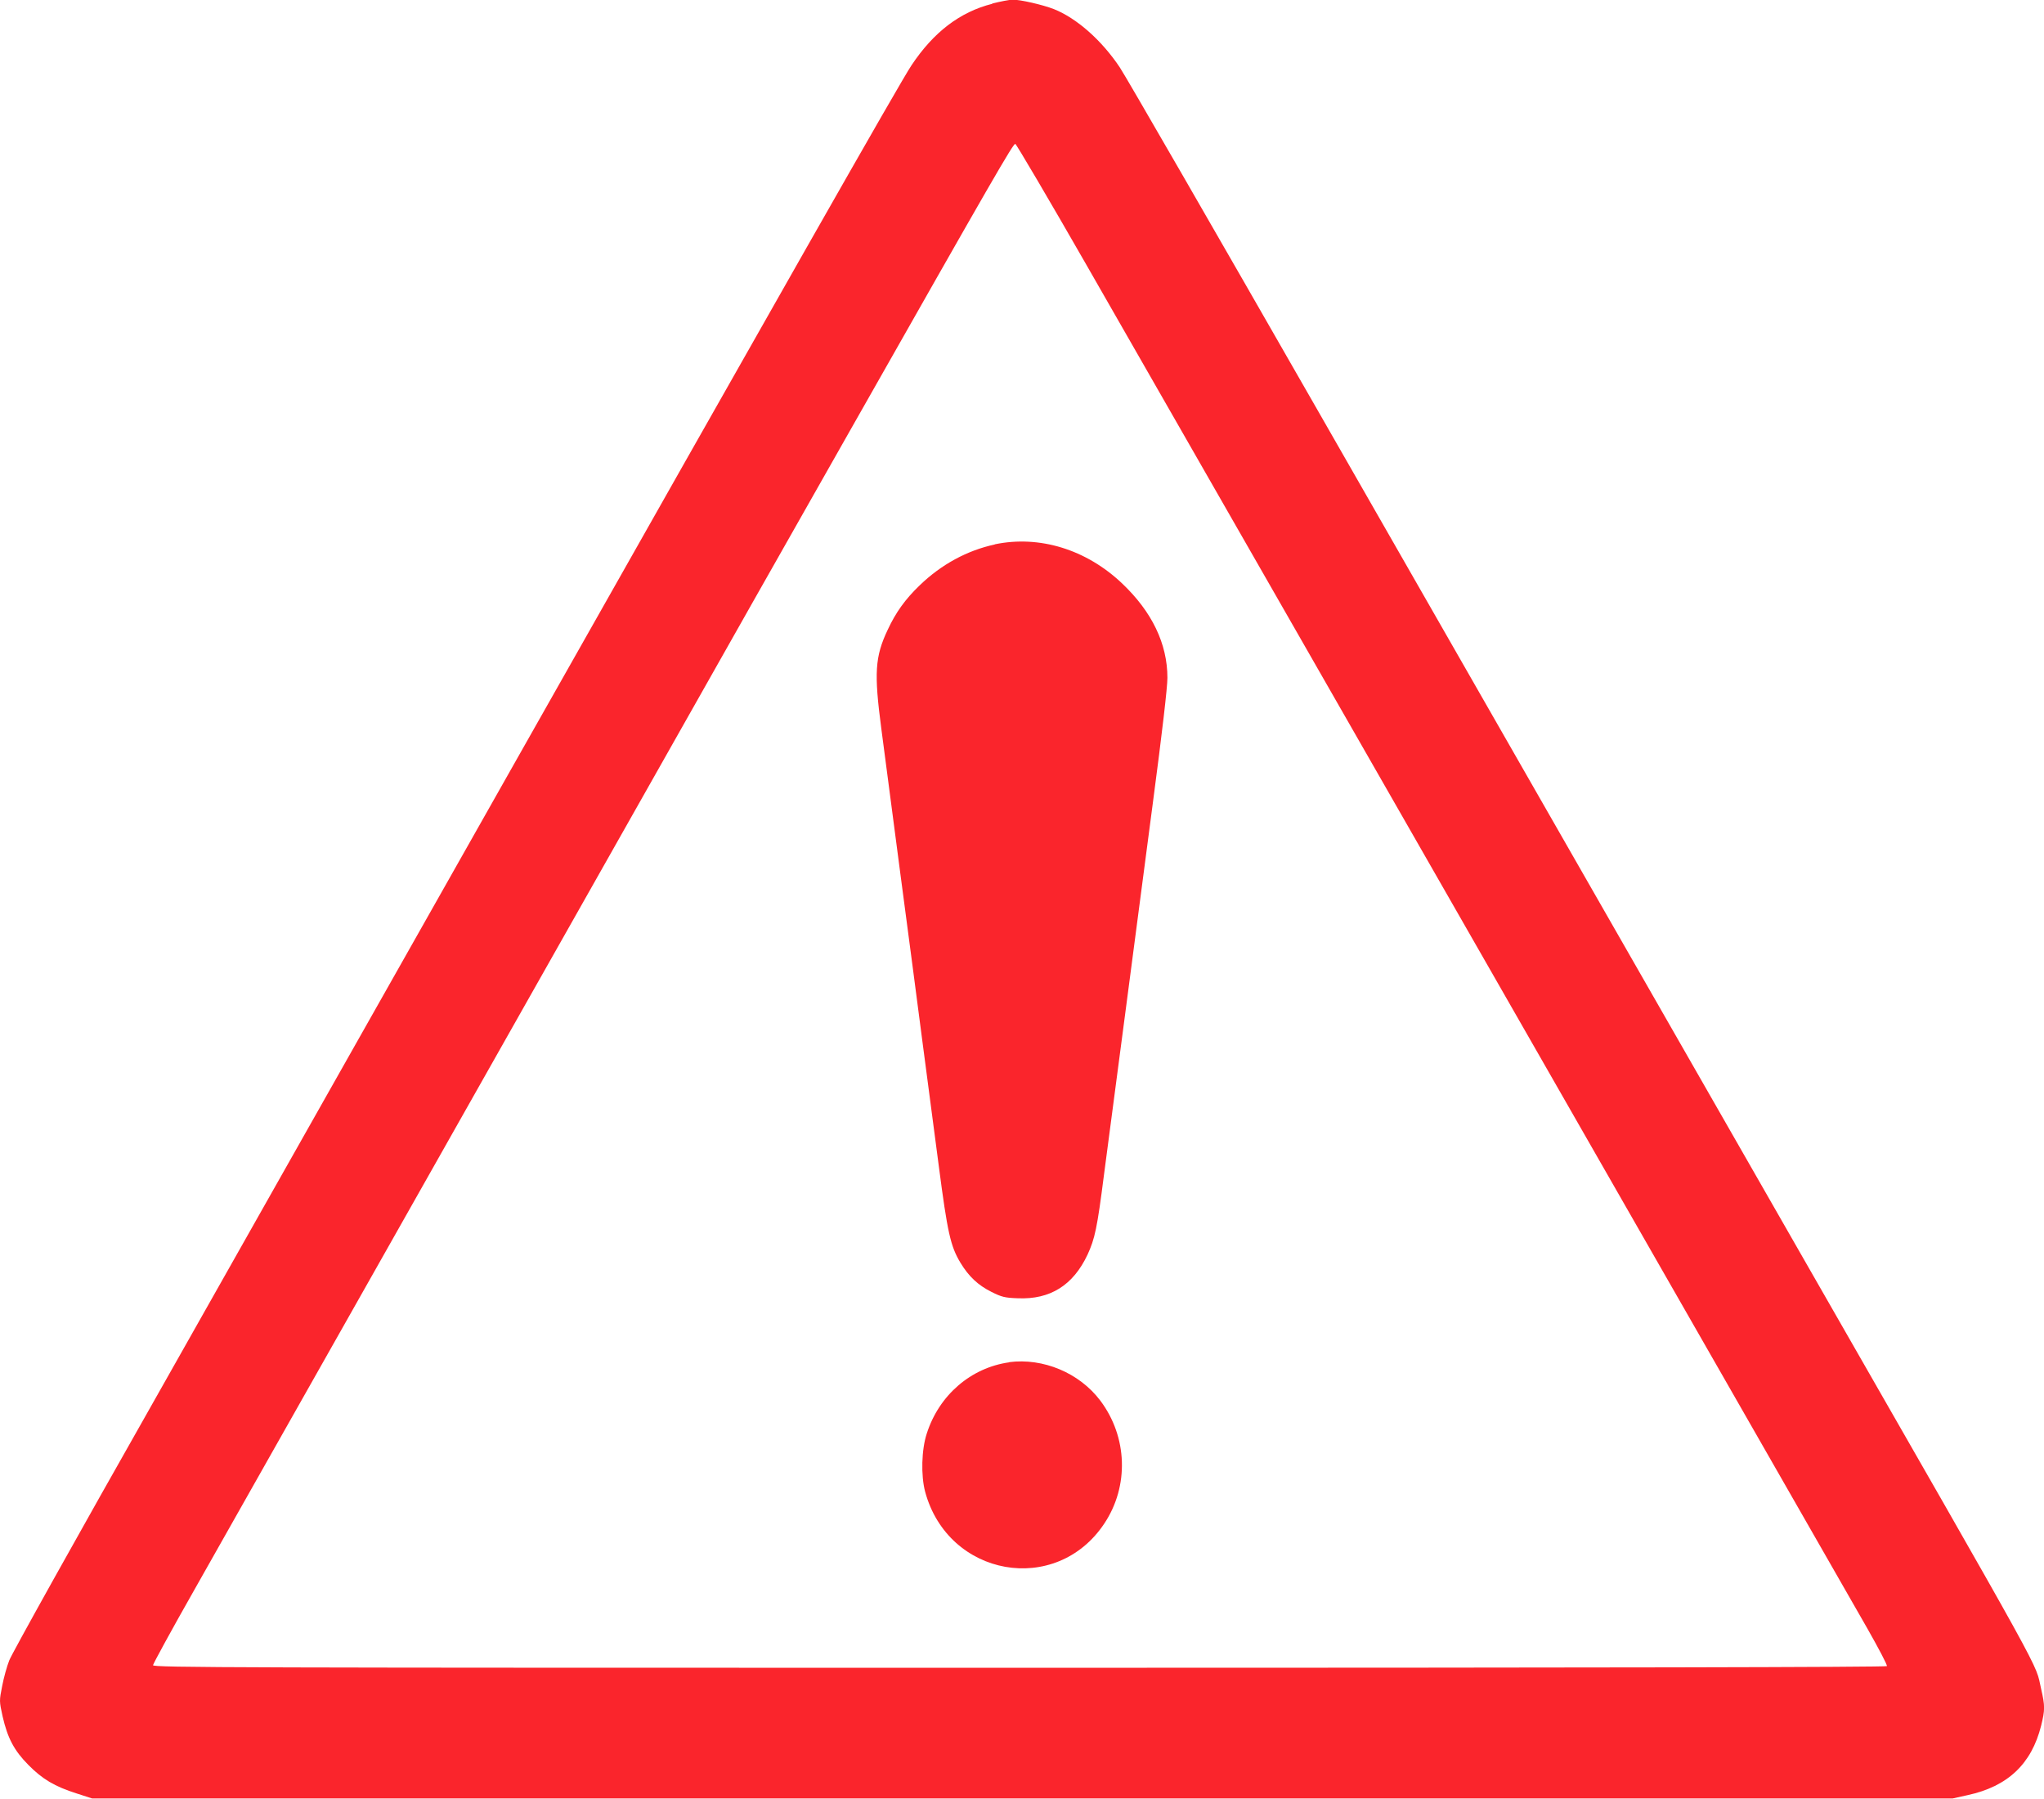
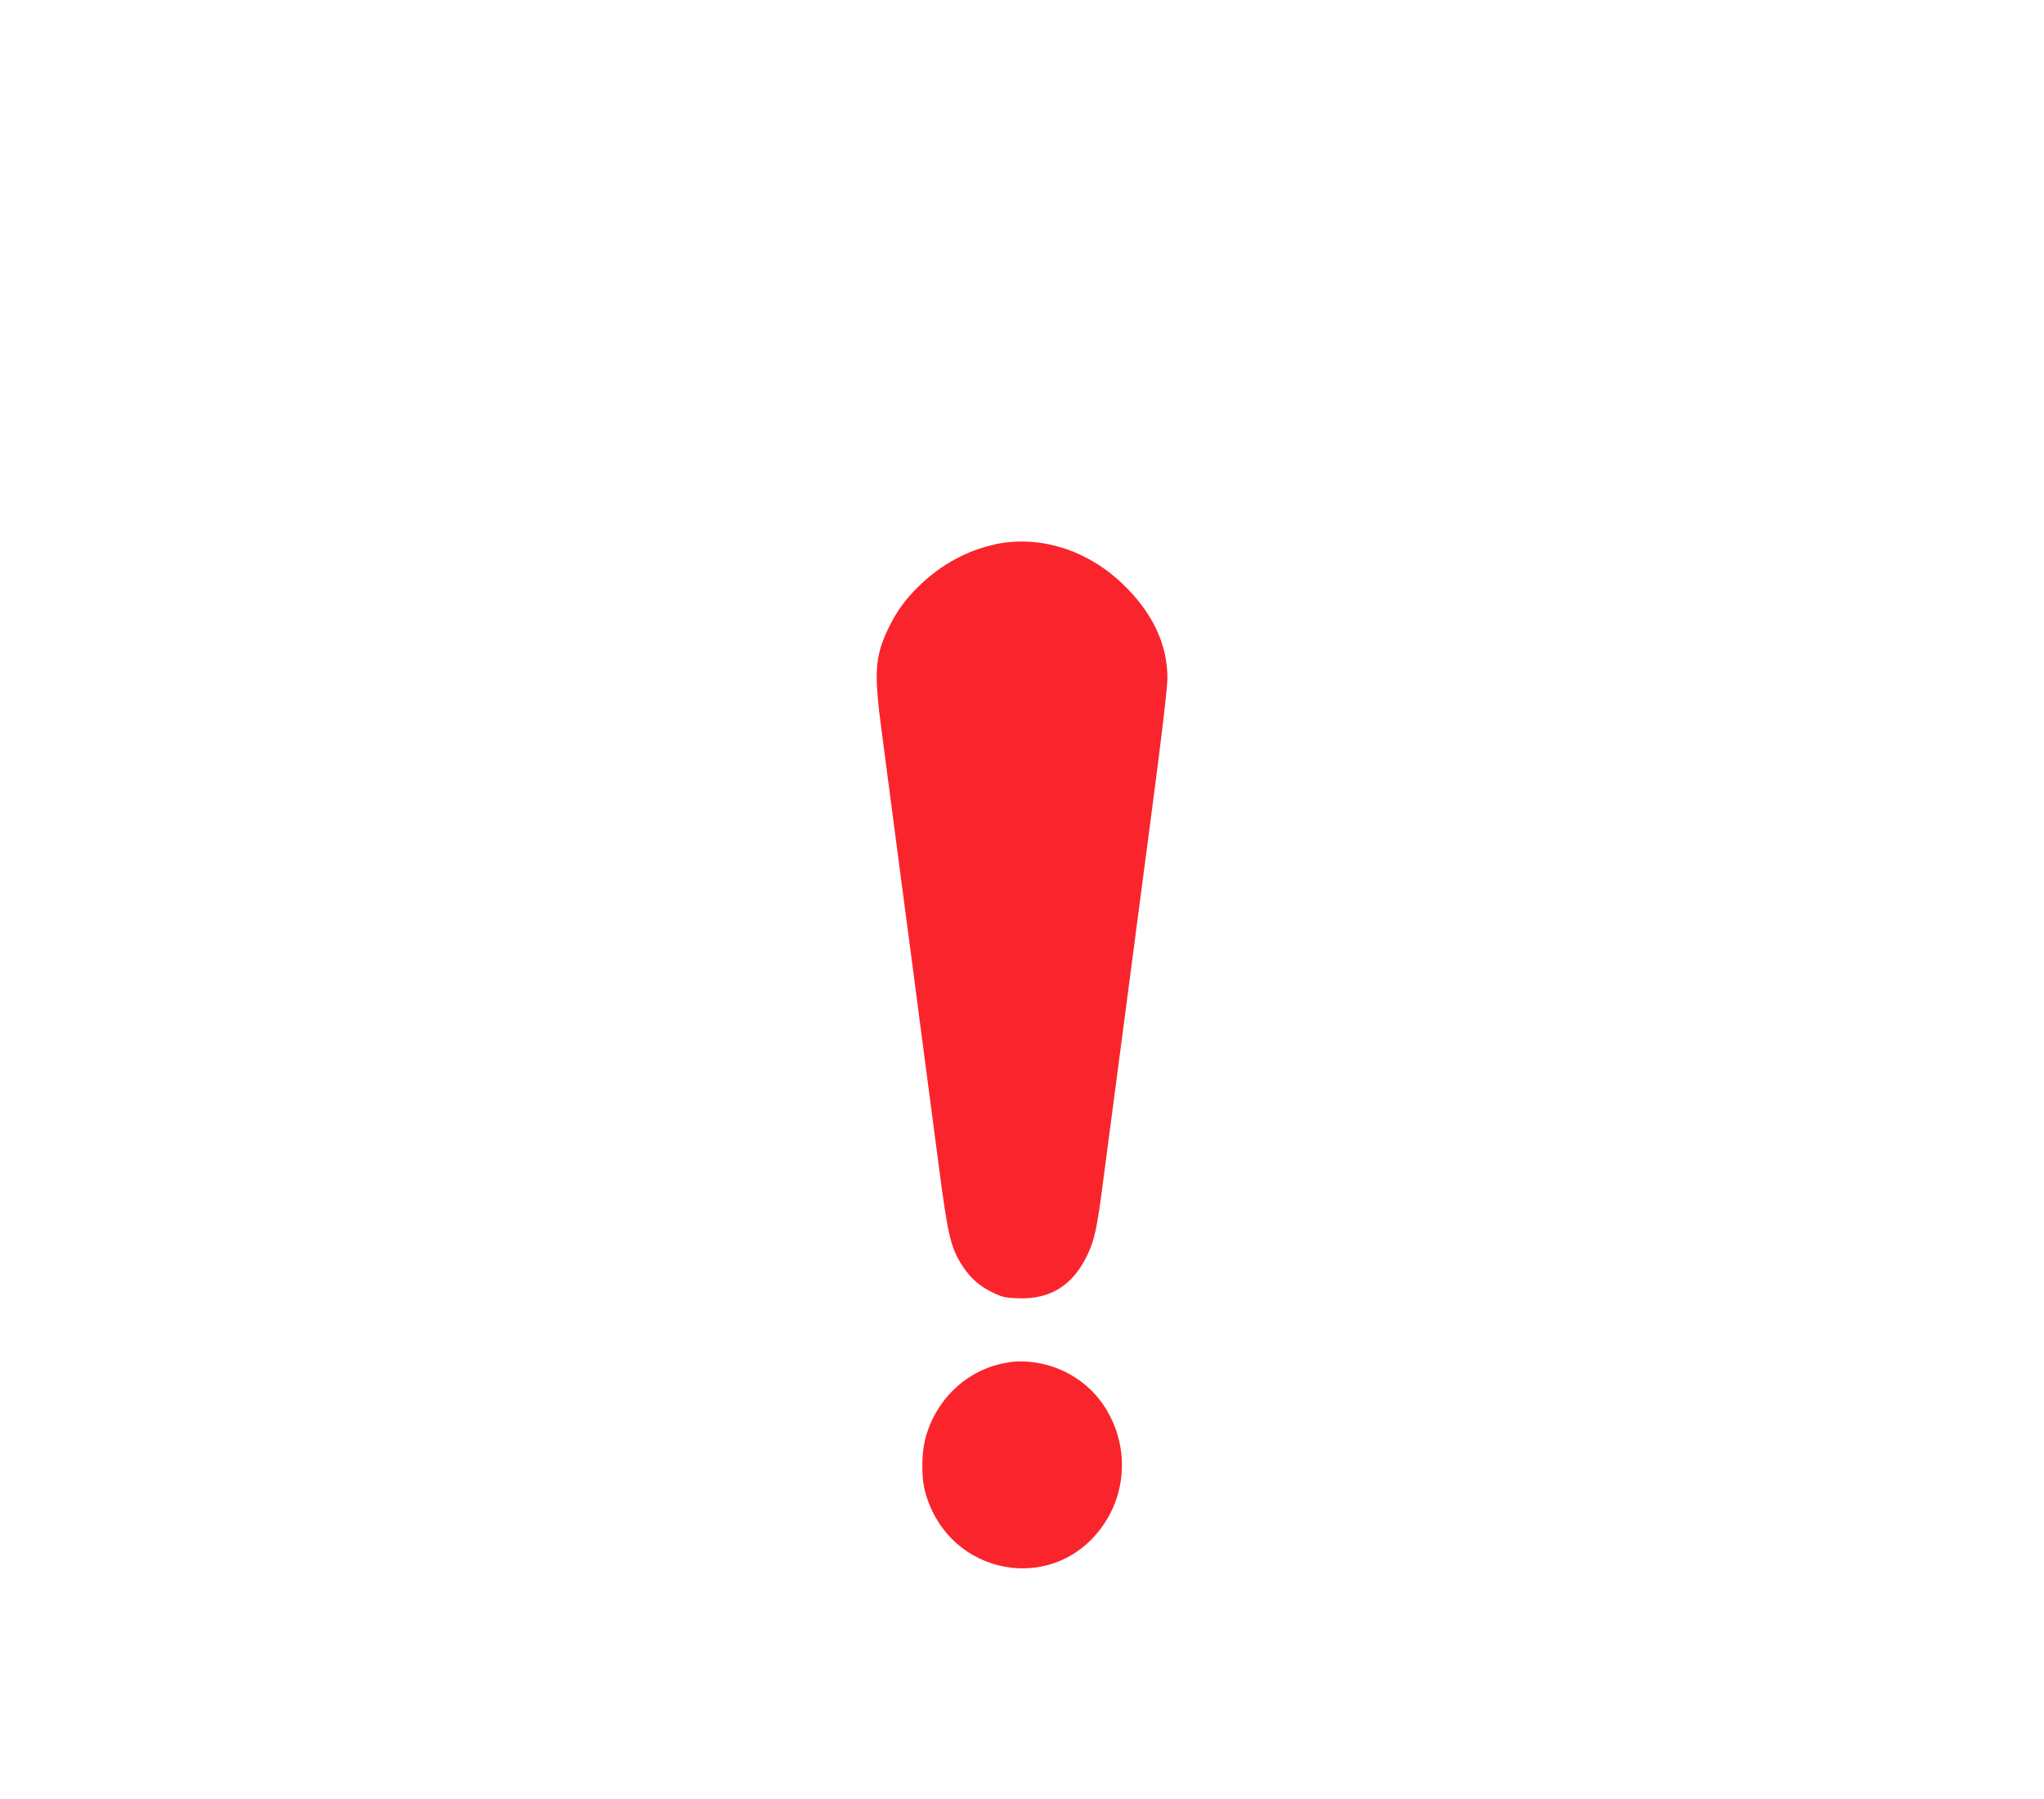
<svg xmlns="http://www.w3.org/2000/svg" xml:space="preserve" width="40.688mm" height="35.798mm" version="1.1" style="shape-rendering:geometricPrecision; text-rendering:geometricPrecision; image-rendering:optimizeQuality; fill-rule:evenodd; clip-rule:evenodd" viewBox="0 0 134.38 118.23">
  <defs>
    <style type="text/css"> .fil0 {fill:#FA252C;fill-rule:nonzero} </style>
  </defs>
  <g id="Слой_x0020_1">
    <g id="Внимание.svg">
      <g>
-         <path class="fil0" d="M65.23 0.25c-2.13,0.54 -3.86,1.87 -5.31,4.05 -0.75,1.12 -8.87,15.42 -26.13,45.93 -7.51,13.27 -12.33,21.81 -23.57,41.69 -5.14,9.06 -9.46,16.81 -9.61,17.22 -0.16,0.4 -0.37,1.17 -0.47,1.7 -0.19,0.96 -0.19,0.98 0.03,1.98 0.33,1.44 0.76,2.25 1.7,3.2 0.92,0.93 1.72,1.41 3.17,1.87l1.02 0.33 61.15 0 61.16 0 0.99 -0.22c2.64,-0.57 4.2,-2.05 4.83,-4.56 0.26,-1.05 0.26,-1.3 0,-2.43 -0.43,-1.84 0.76,0.3 -15.75,-28.5 -7.68,-13.4 -17.65,-30.81 -31.76,-55.45 -6.8,-11.87 -12.67,-22.05 -13.06,-22.63 -1.2,-1.8 -2.85,-3.24 -4.33,-3.83 -0.74,-0.29 -2.23,-0.63 -2.71,-0.62 -0.21,0 -0.82,0.12 -1.34,0.25l0 0zm6.2 17.17c2.5,4.36 8.93,15.58 14.29,24.94 16.29,28.44 34.55,60.32 37.06,64.71 0.73,1.29 1.31,2.38 1.27,2.45 -0.04,0.07 -18.57,0.11 -57.03,0.11 -51.73,0 -56.96,-0.01 -56.96,-0.17 0,-0.08 1.22,-2.32 2.72,-4.96 2.87,-5.07 10.34,-18.28 24.48,-43.29 12.85,-22.74 13.67,-24.17 18.66,-32.97 9.45,-16.66 10.69,-18.81 10.83,-18.78 0.07,0.02 2.18,3.6 4.68,7.96l0 0z" />
        <path class="fil0" d="M65.4 35.79c-1.81,0.39 -3.51,1.31 -4.93,2.68 -0.96,0.92 -1.58,1.79 -2.11,2.93 -0.84,1.77 -0.9,2.85 -0.42,6.49 0.17,1.29 0.74,5.61 1.26,9.6 0.53,3.98 1.19,9.02 1.47,11.18 0.28,2.16 0.76,5.75 1.05,7.98 0.57,4.37 0.77,5.27 1.42,6.35 0.55,0.91 1.16,1.48 2.04,1.92 0.68,0.34 0.88,0.39 1.74,0.42 2.12,0.09 3.63,-0.85 4.58,-2.87 0.48,-1.05 0.63,-1.72 1.08,-5.25 0.53,-3.99 2.1,-15.96 3.22,-24.5 0.61,-4.6 0.95,-7.56 0.95,-8.16 0,-2.25 -1.02,-4.35 -2.98,-6.21 -2.36,-2.24 -5.44,-3.18 -8.37,-2.57l0 0z" />
        <path class="fil0" d="M66.35 89.55c-2.51,0.35 -4.61,2.15 -5.42,4.68 -0.35,1.06 -0.39,2.76 -0.11,3.82 1.51,5.61 8.61,6.87 11.78,2.1 1.64,-2.46 1.53,-5.7 -0.26,-8.08 -1.38,-1.83 -3.76,-2.82 -6,-2.53l0 0z" />
      </g>
    </g>
  </g>
</svg>